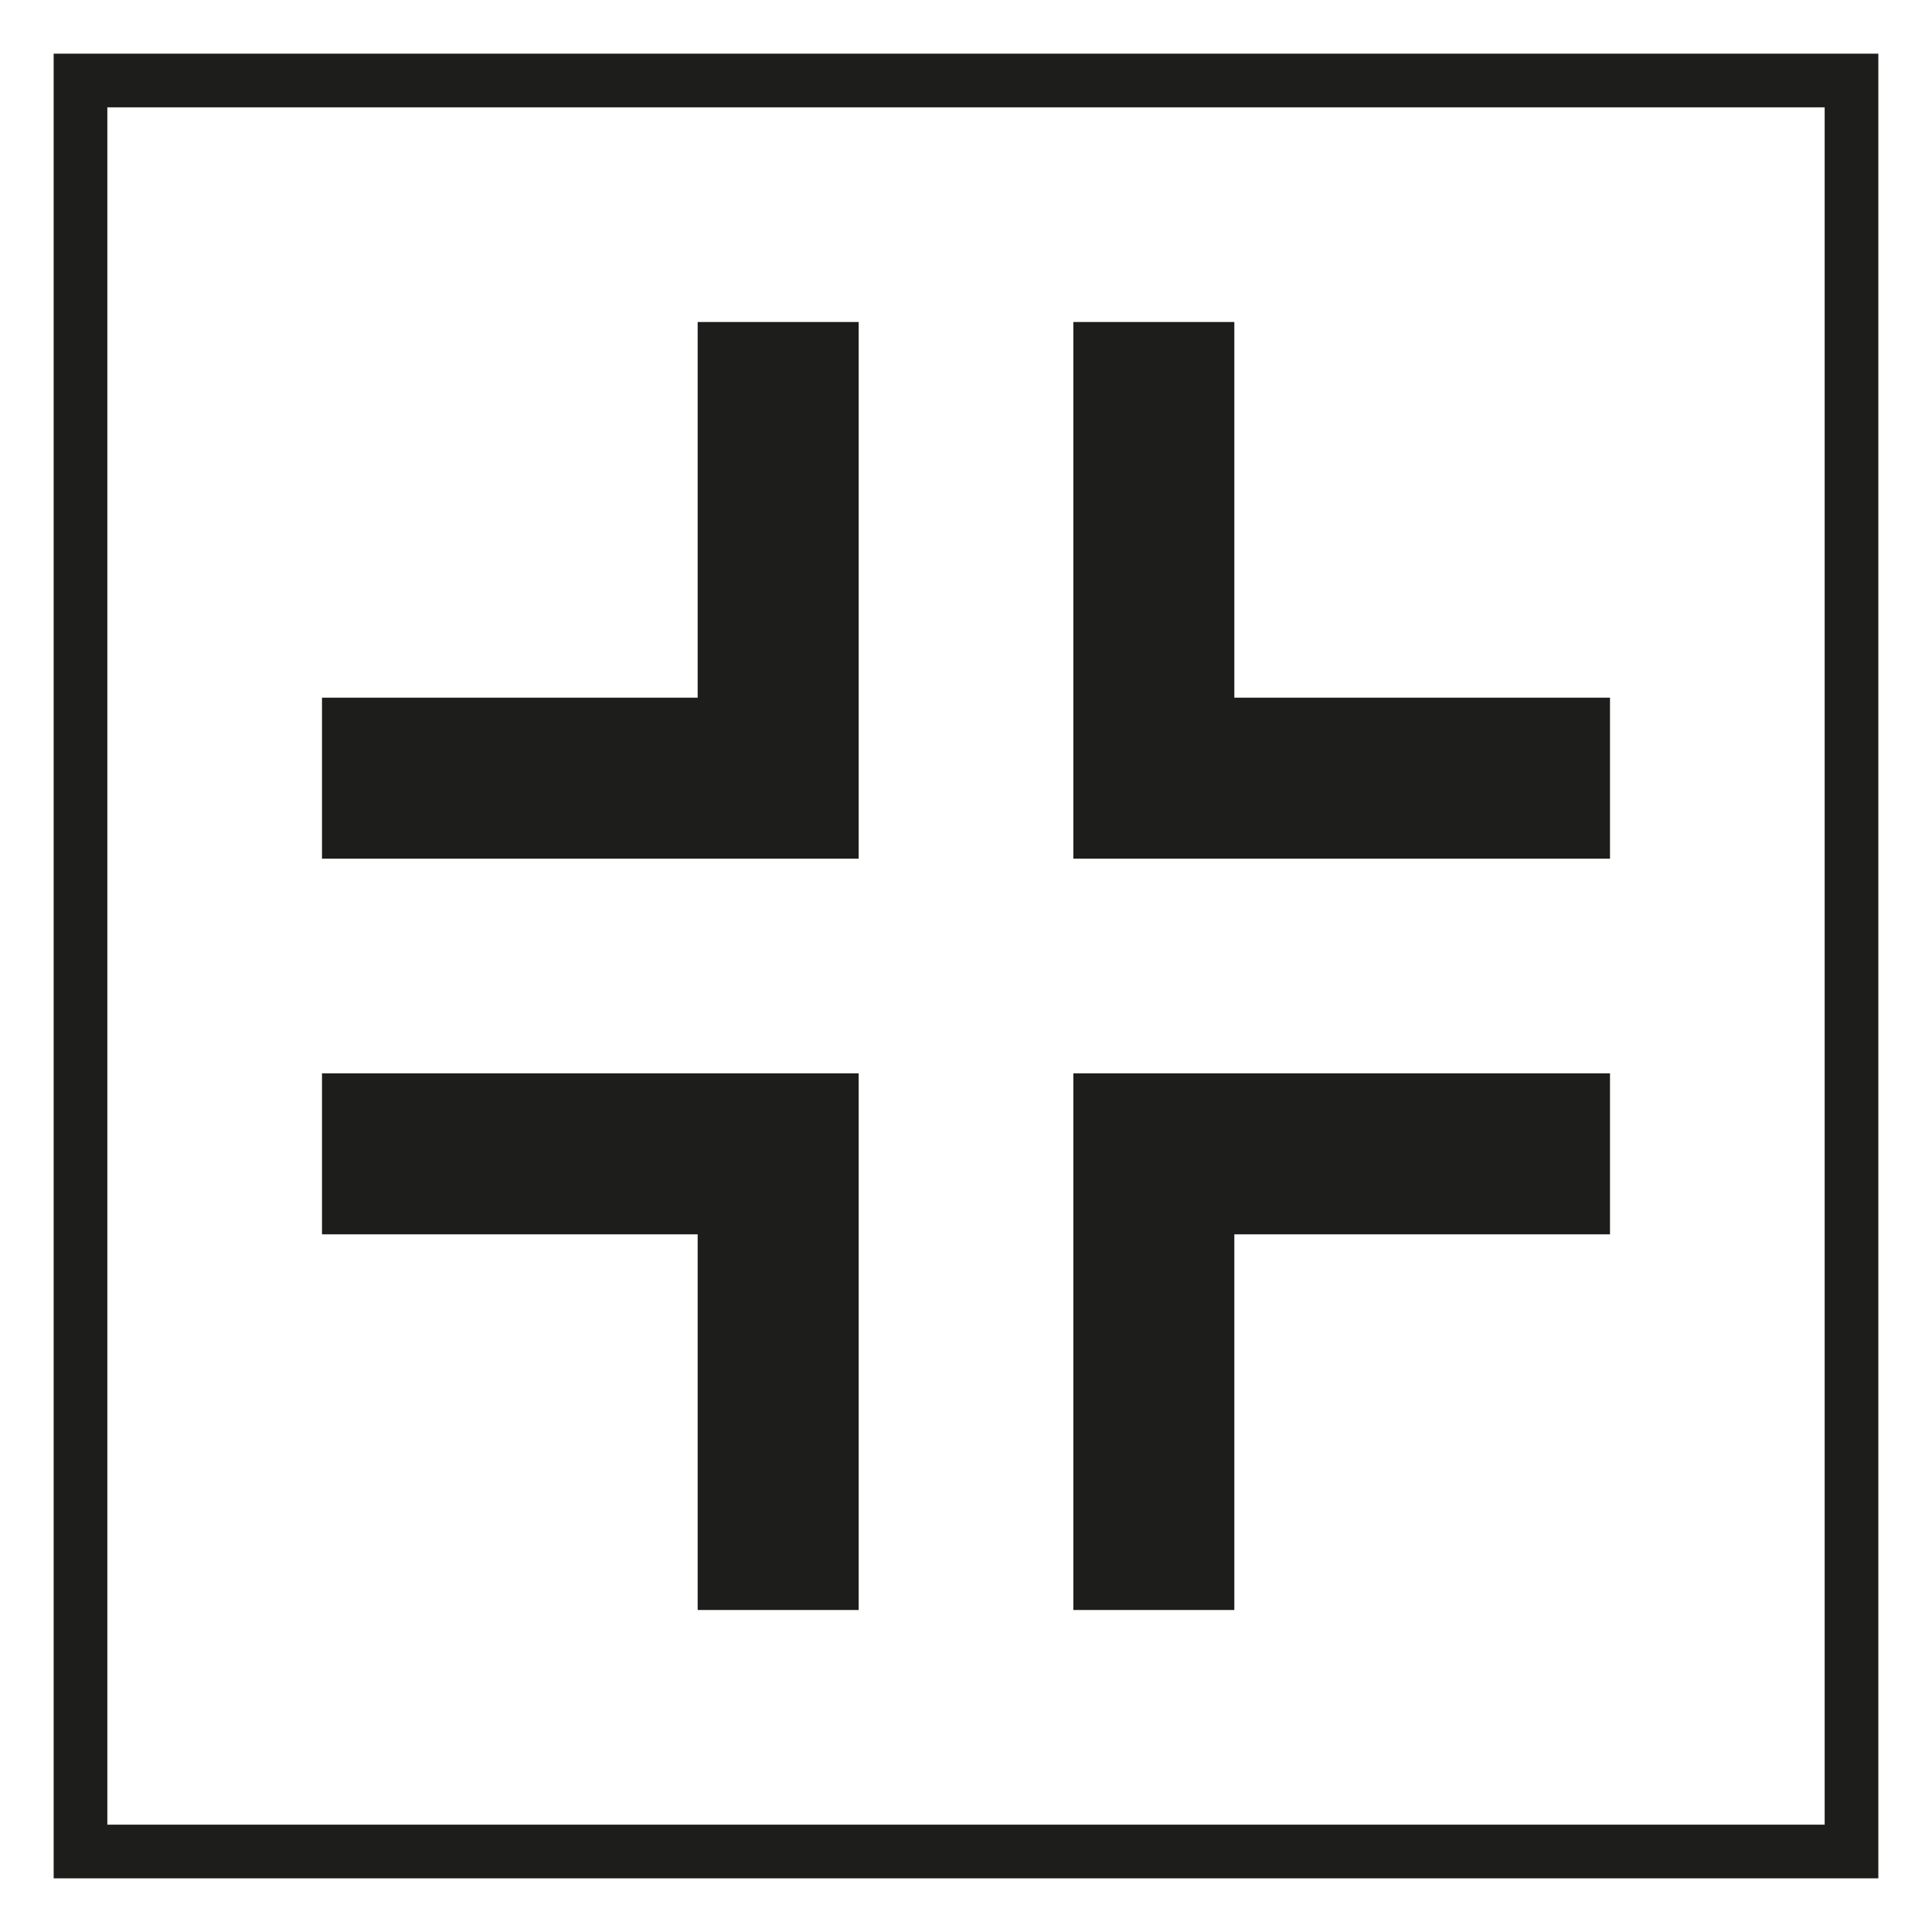
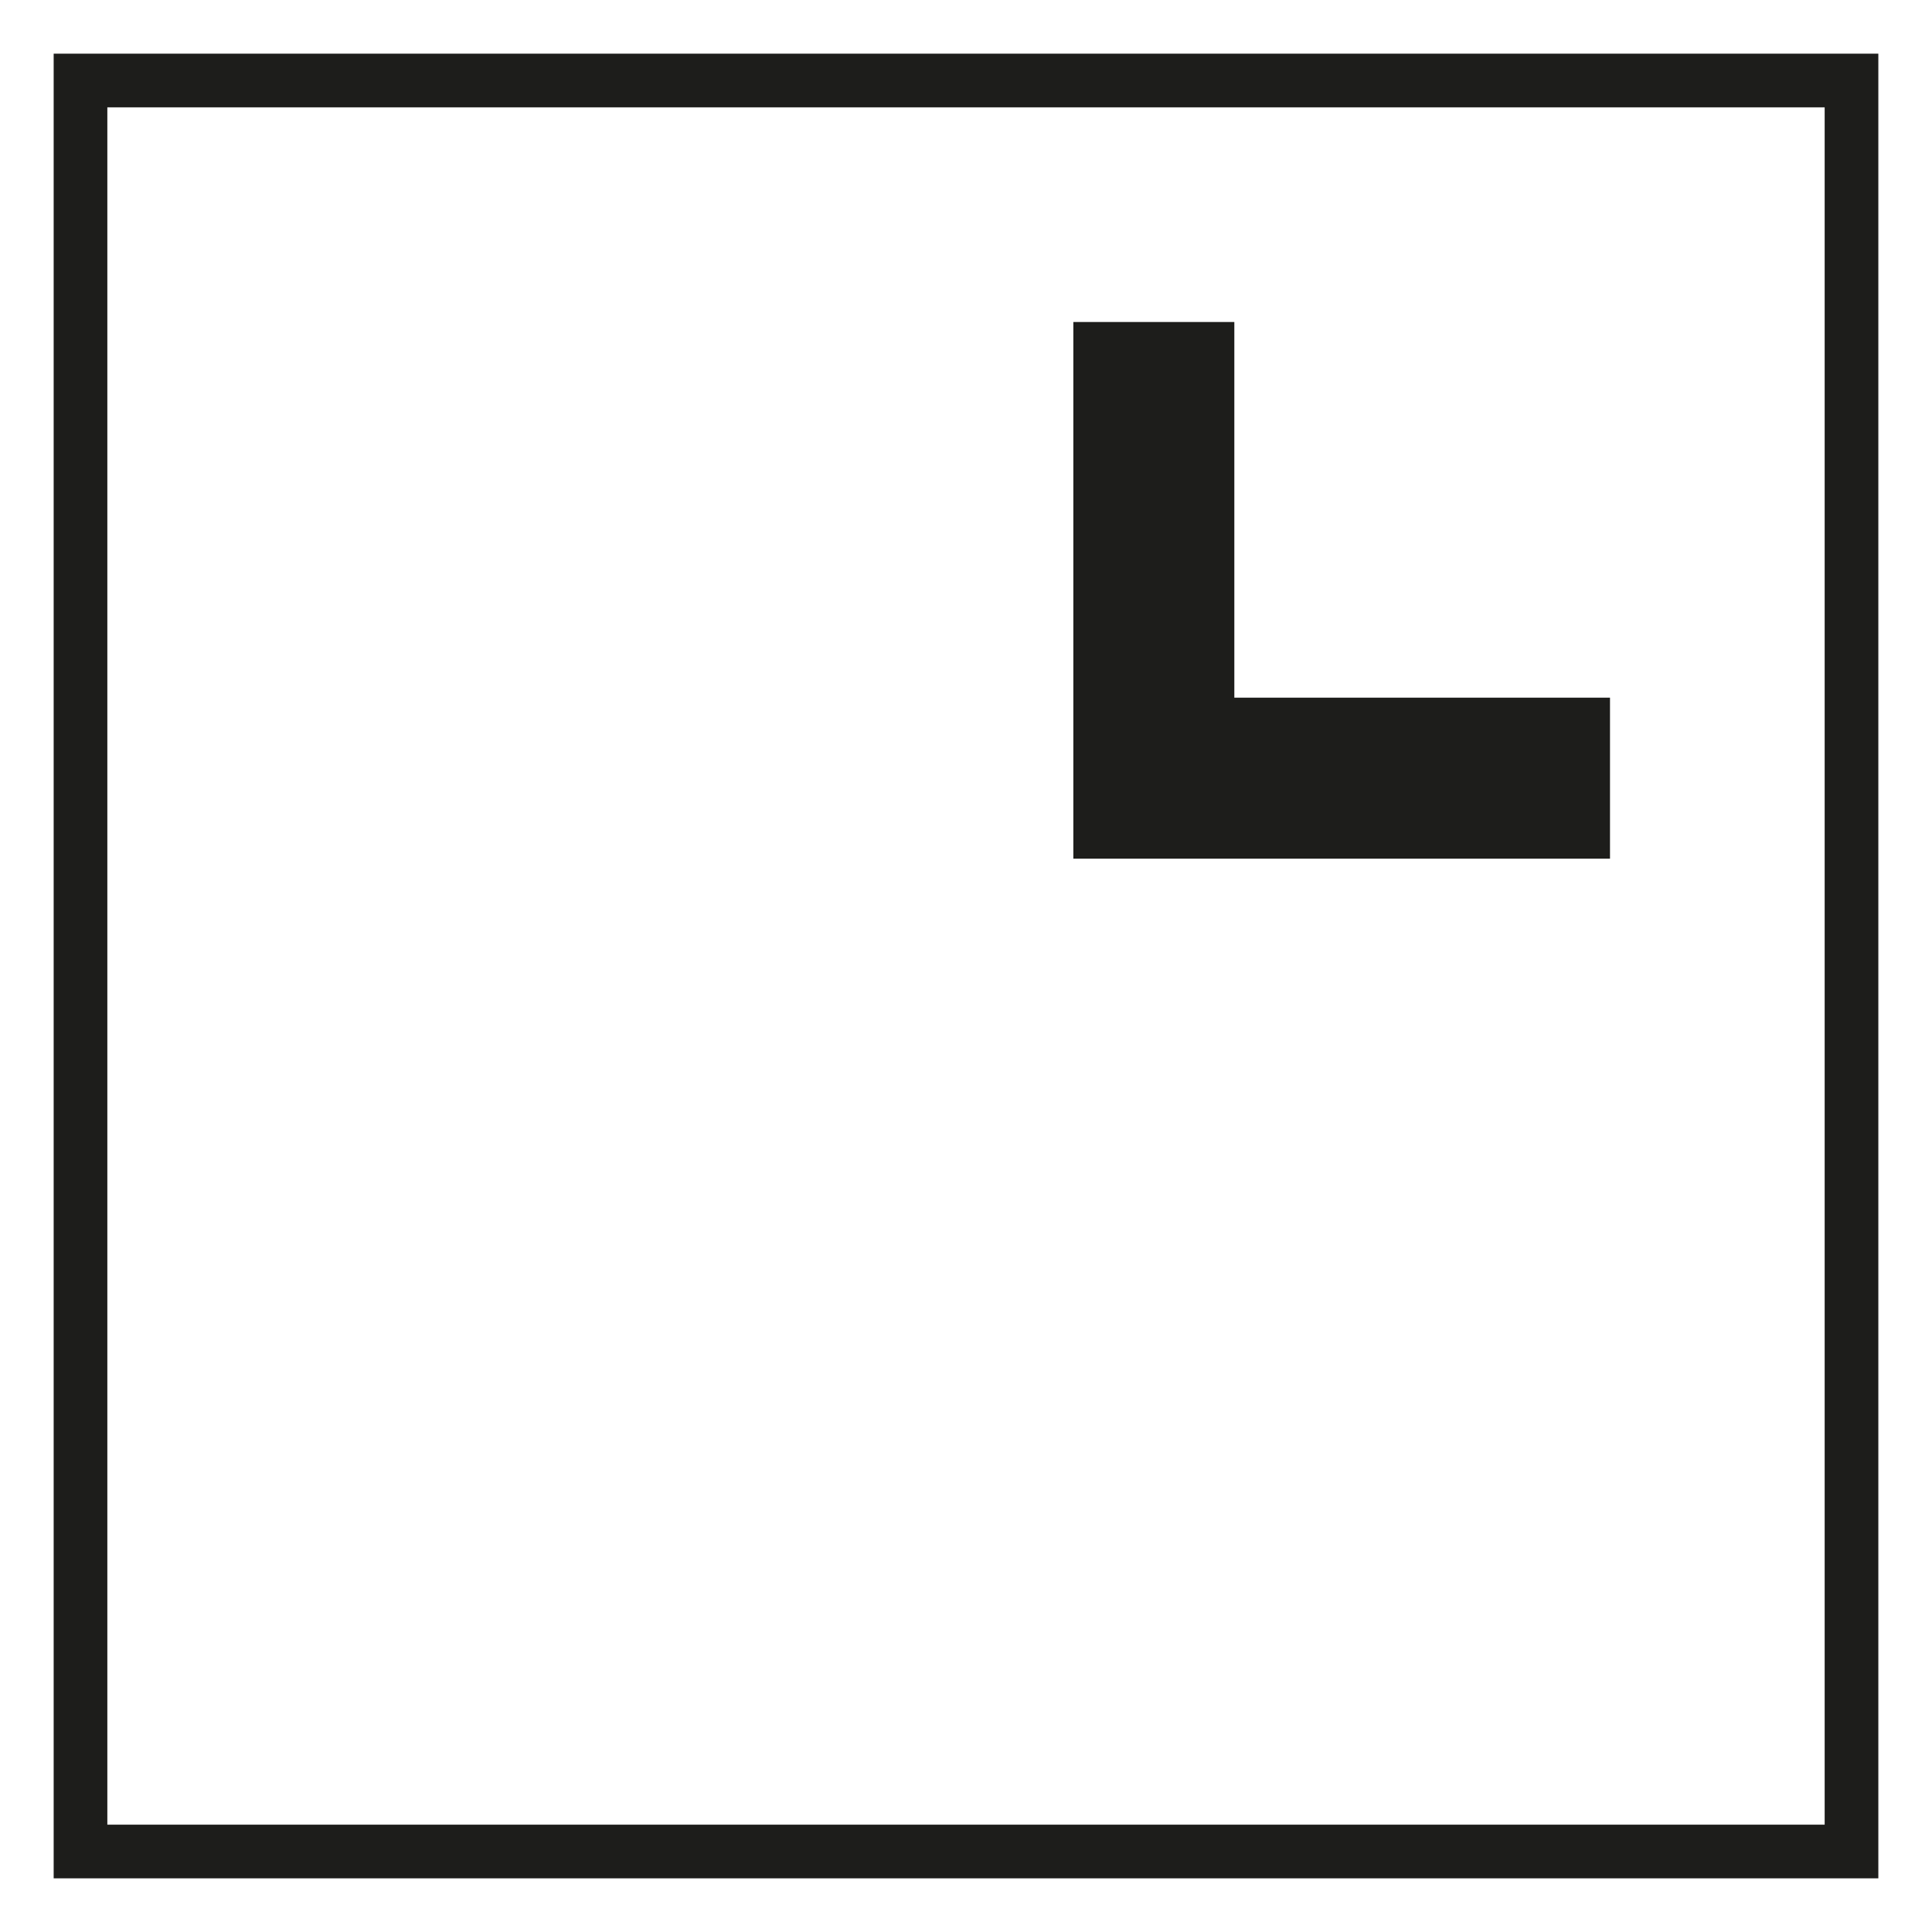
<svg xmlns="http://www.w3.org/2000/svg" viewBox="0 0 36 36">
  <path d="M34,2V34H2V2H34m1-1H1V35H35V1Z" style="fill:#1d1d1b" />
-   <polygon points="30 20 23 20 20 20 20 23 20 30 23 30 23 23 30 23 30 20" style="fill:#1d1d1b" />
  <polygon points="20 6 20 13 20 16 23 16 30 16 30 13 23 13 23 6 20 6" style="fill:#1d1d1b" />
-   <polygon points="6 16 13 16 16 16 16 13 16 6 13 6 13 13 6 13 6 16" style="fill:#1d1d1b" />
-   <polygon points="16 30 16 23 16 20 13 20 6 20 6 23 13 23 13 30 16 30" style="fill:#1d1d1b" />
</svg>